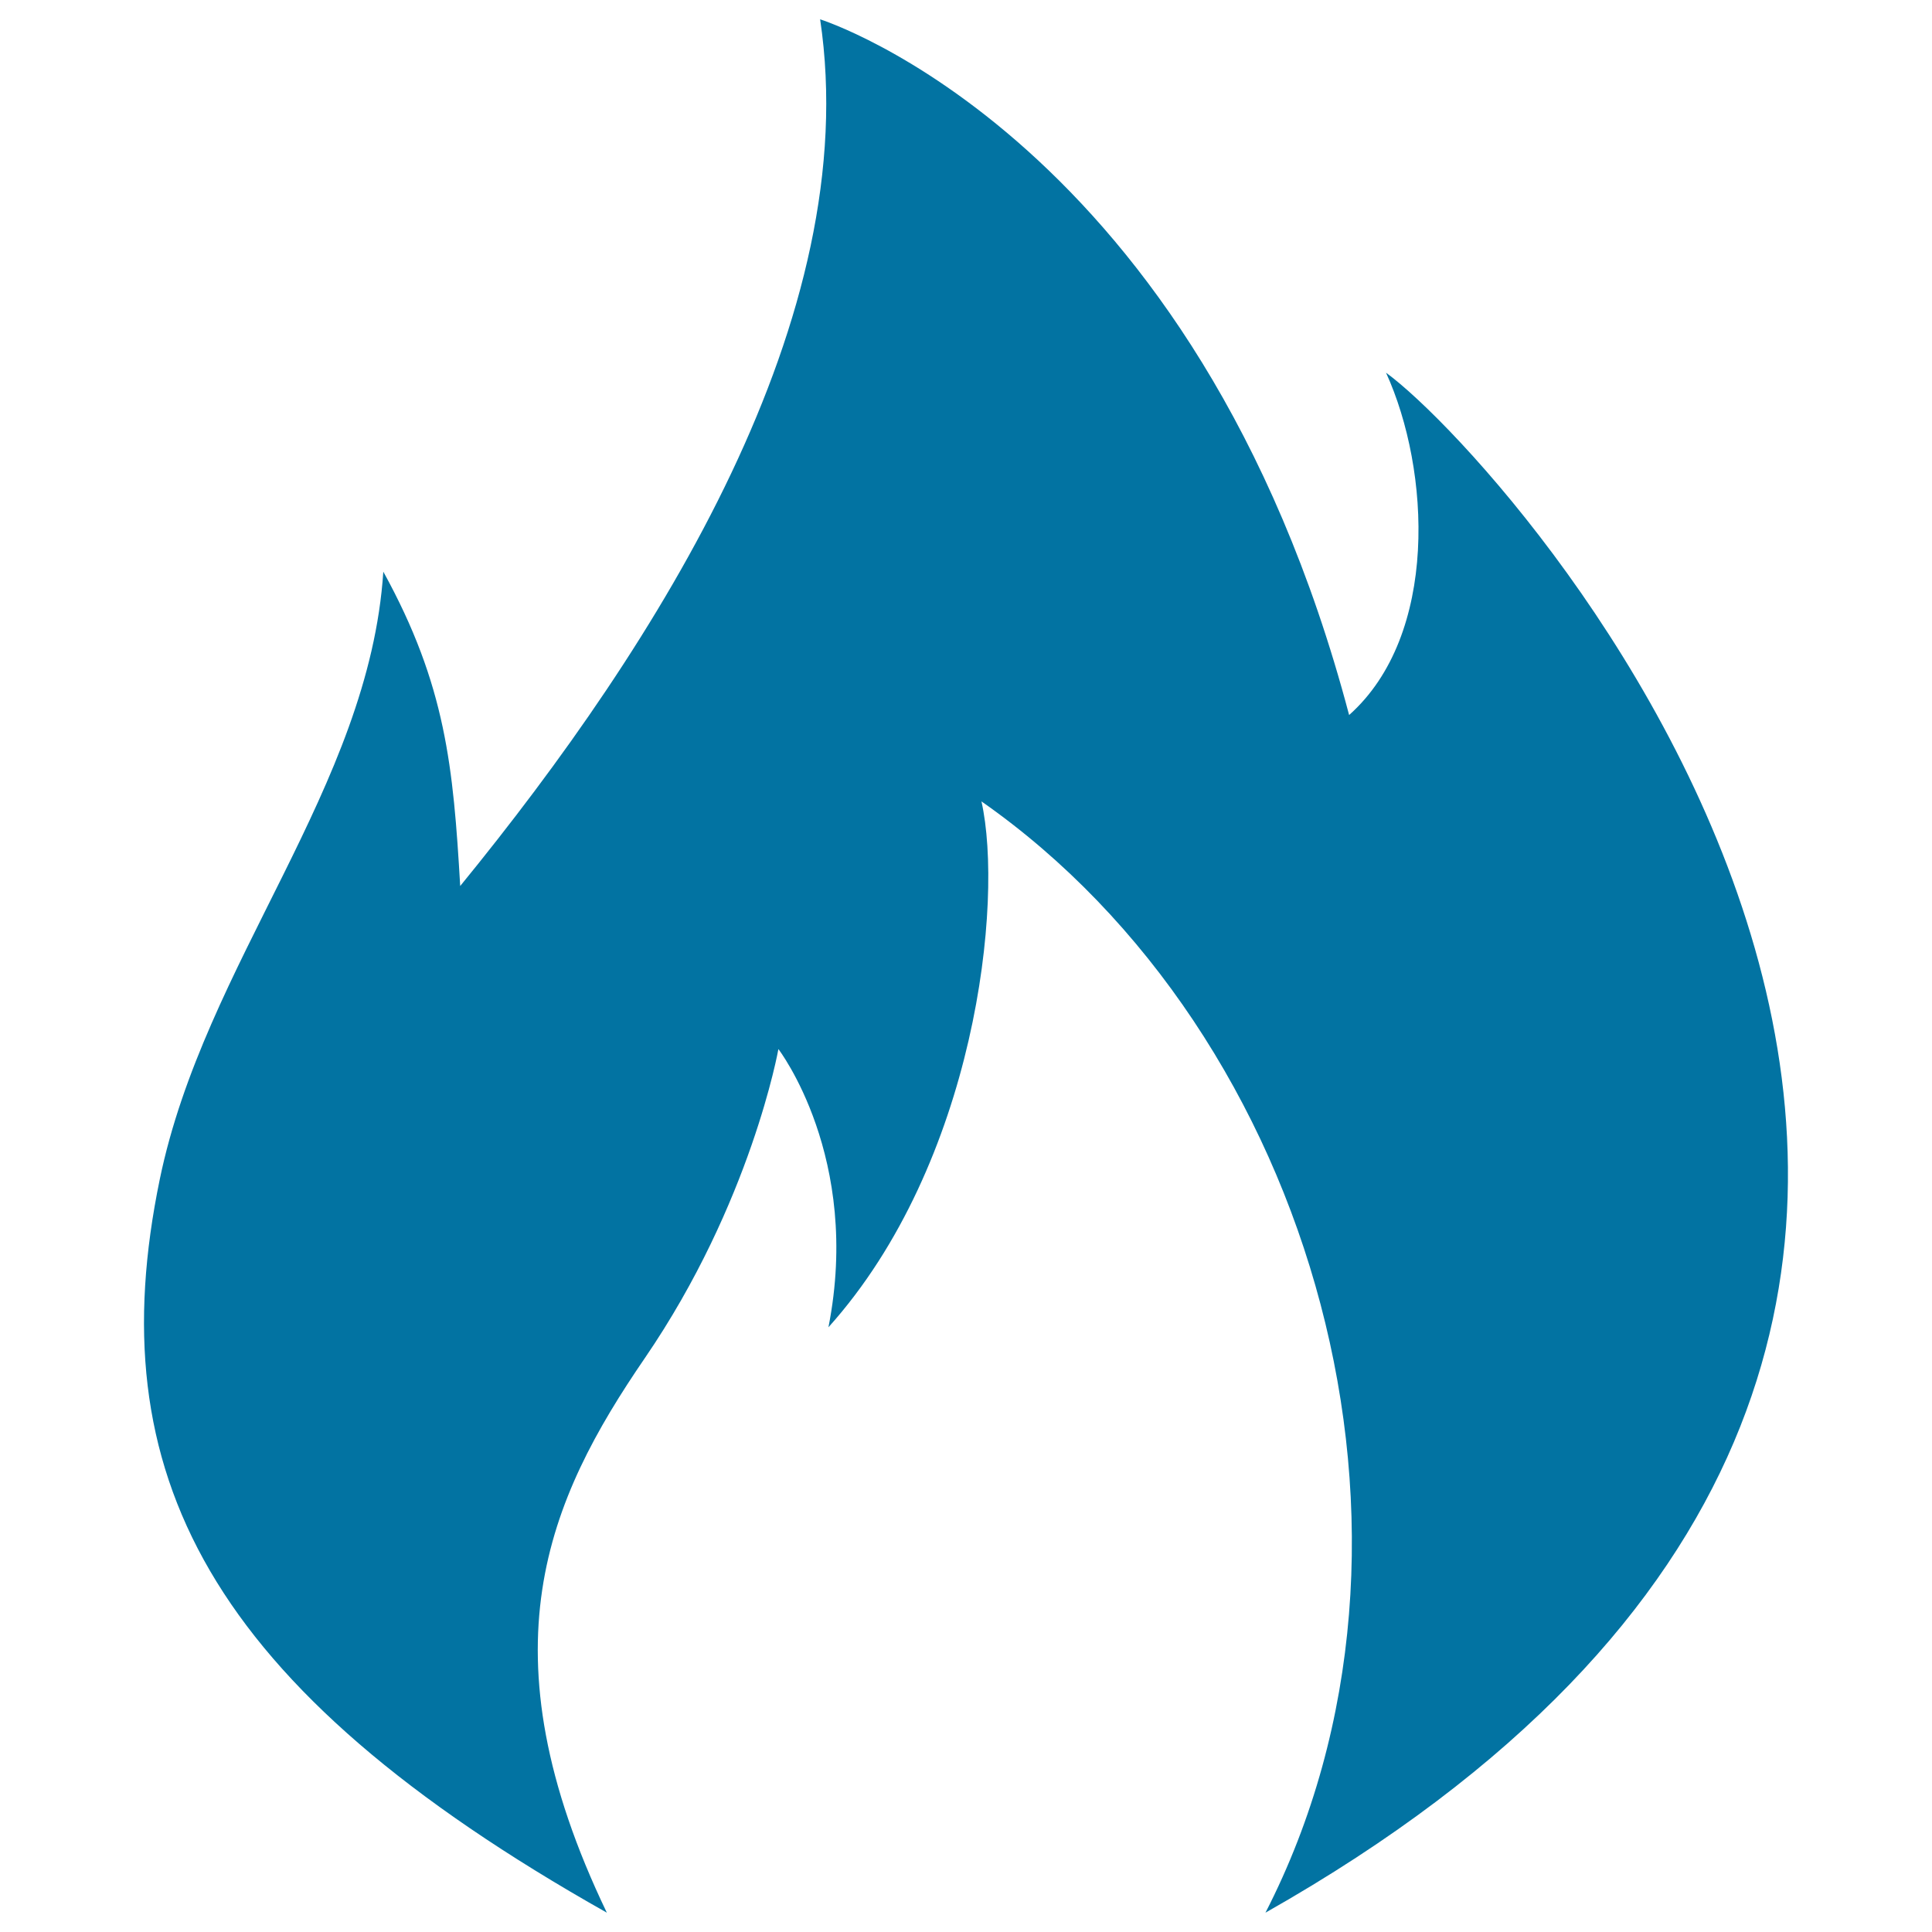
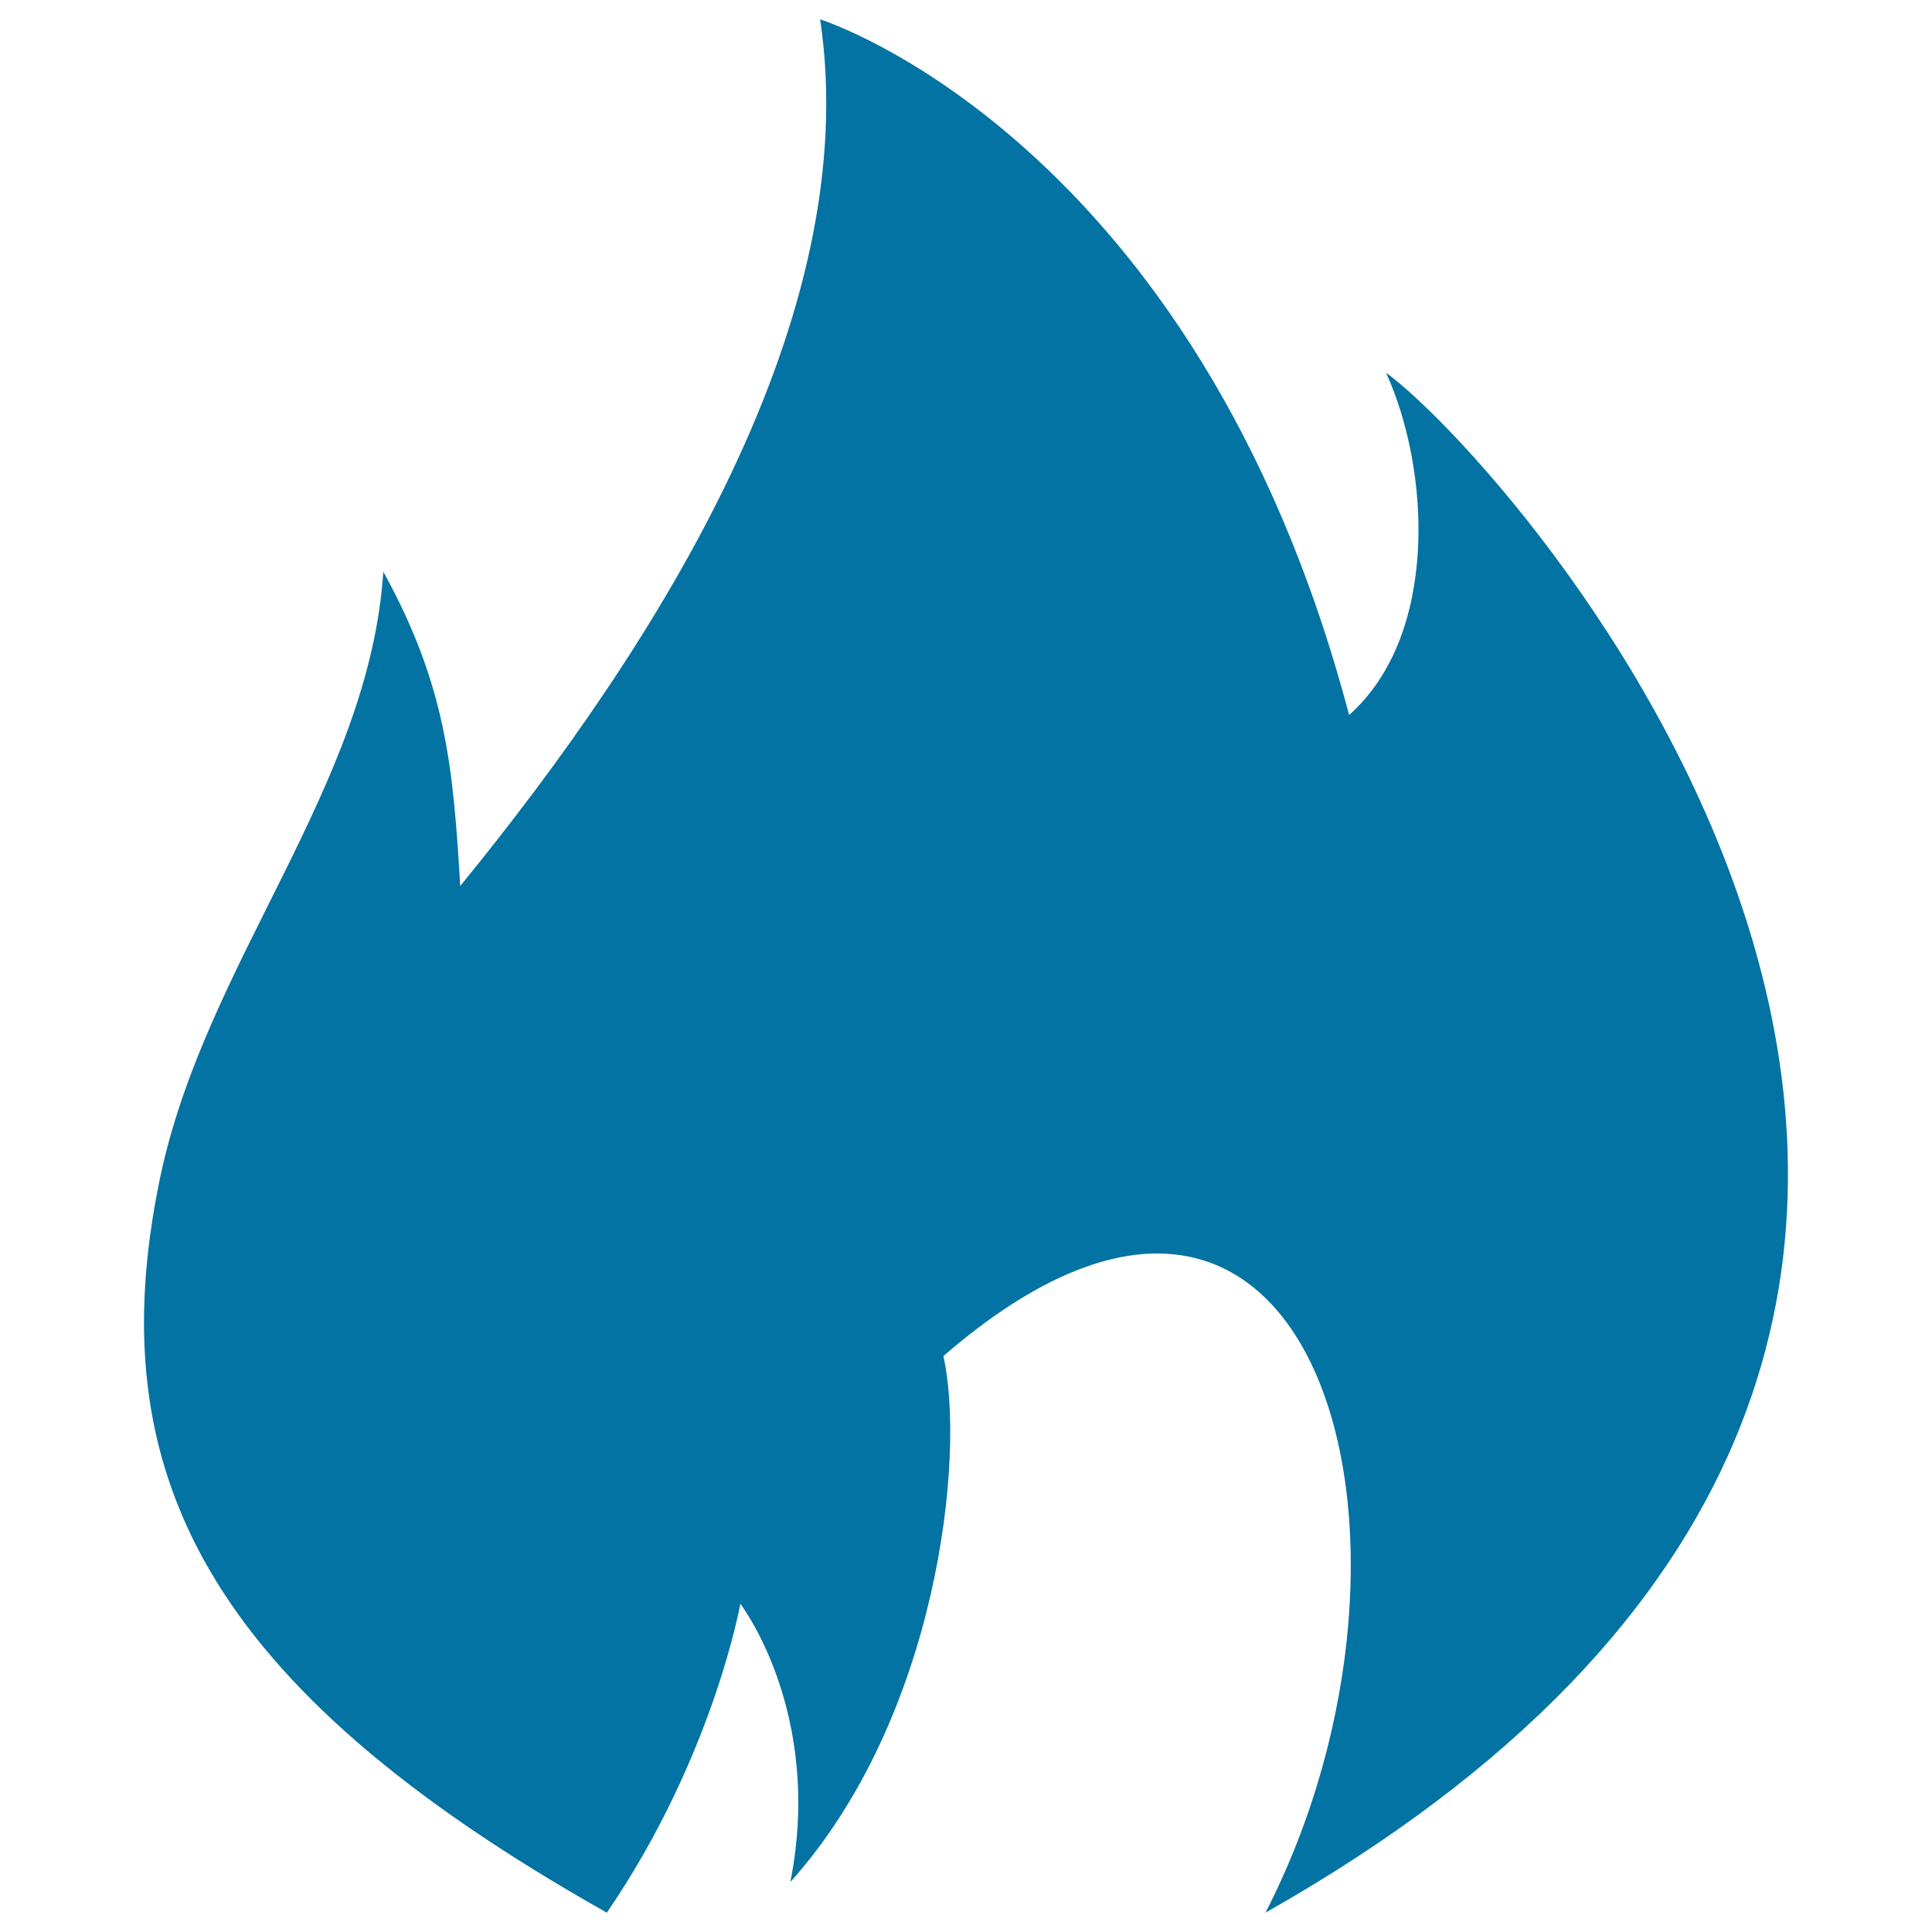
<svg xmlns="http://www.w3.org/2000/svg" viewBox="0 0 1000 1000" style="fill:#0273a2">
  <title>Fire SVG icon</title>
  <g>
-     <path d="M314.1,990c-65.3-135.9-30.5-213.8,19.7-287.1c55-80.4,69.1-159.9,69.1-159.9s43.2,56.2,25.9,144c76.3-85,90.8-220.4,79.2-272.2C680.6,535.4,754.4,796.5,655,990c528.6-299.1,131.5-746.6,62.4-797.1c23,50.4,27.4,135.8-19.1,177.2C619.4,71.2,424.5,10,424.5,10c23,154.1-83.5,322.7-186.3,448.6c-3.6-61.5-7.4-103.9-39.8-162.7c-7.3,111.6-92.6,202.6-115.7,314.5C51.4,761.9,106.2,872.8,314.1,990z" />
+     <path d="M314.1,990c55-80.4,69.1-159.9,69.1-159.9s43.2,56.2,25.9,144c76.3-85,90.8-220.4,79.2-272.2C680.6,535.4,754.4,796.5,655,990c528.6-299.1,131.5-746.6,62.4-797.1c23,50.4,27.4,135.8-19.1,177.2C619.4,71.2,424.5,10,424.5,10c23,154.1-83.5,322.7-186.3,448.6c-3.6-61.5-7.4-103.9-39.8-162.7c-7.3,111.6-92.6,202.6-115.7,314.5C51.4,761.9,106.2,872.8,314.1,990z" />
  </g>
</svg>